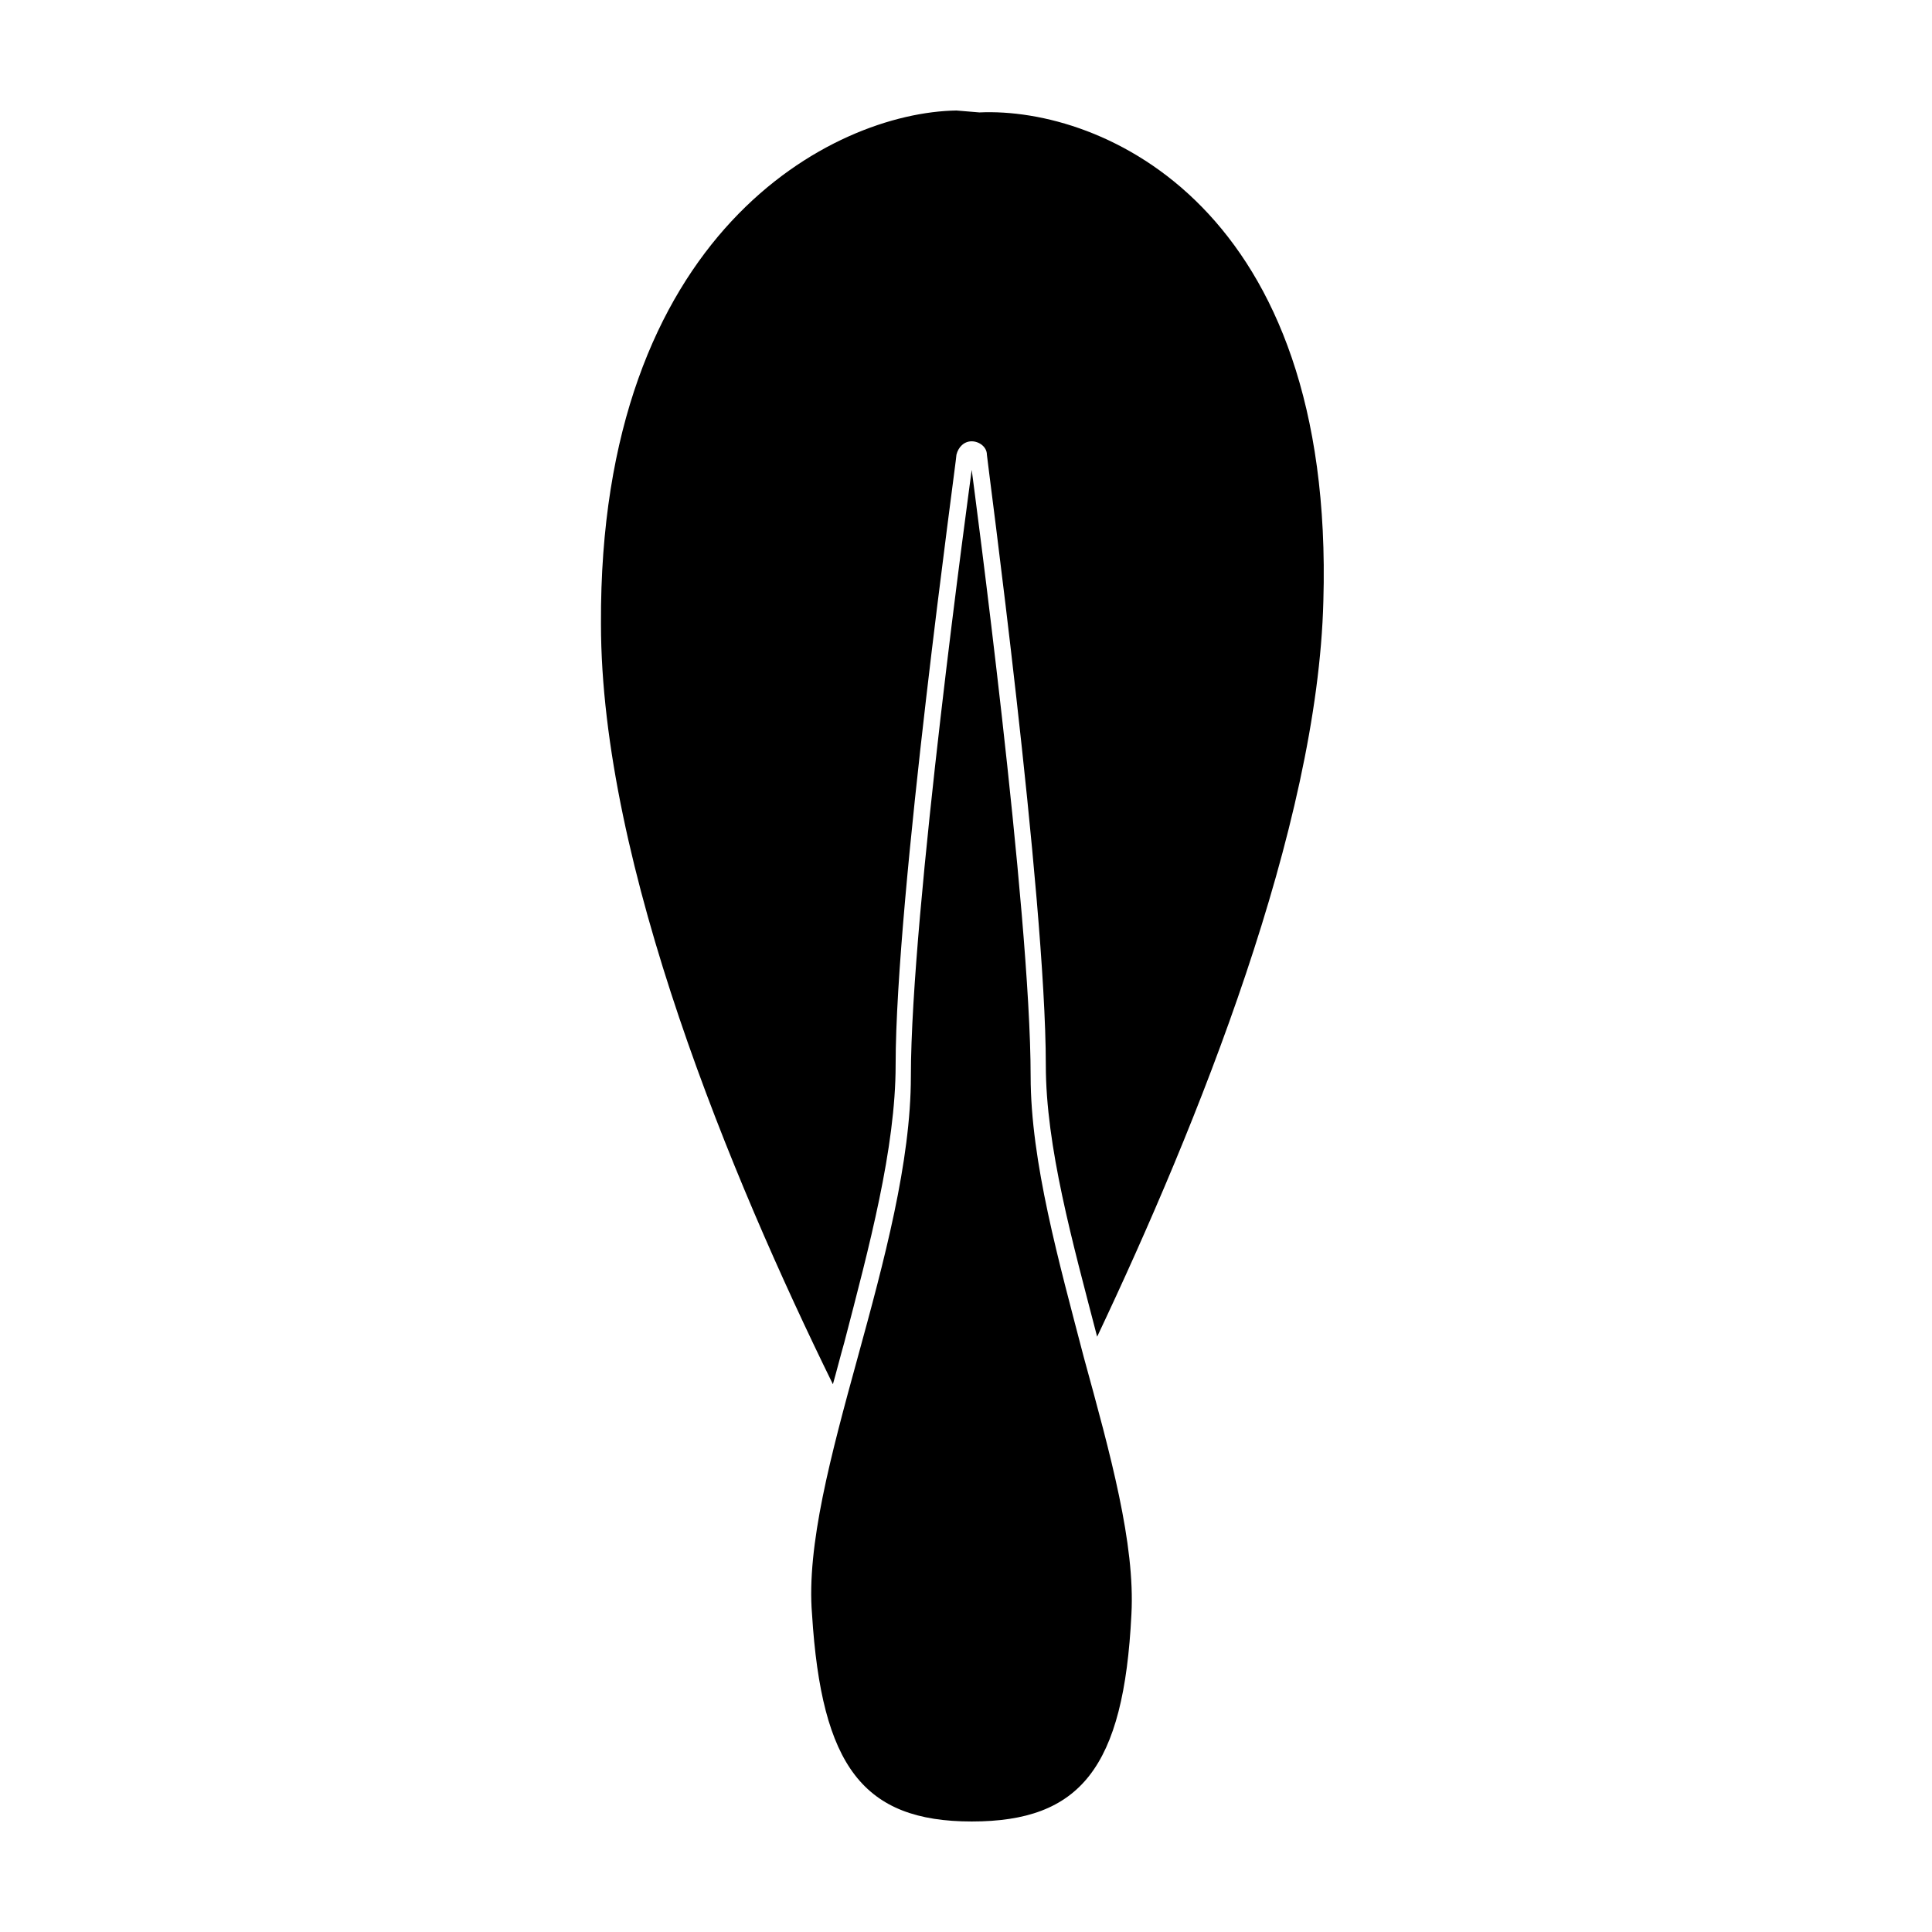
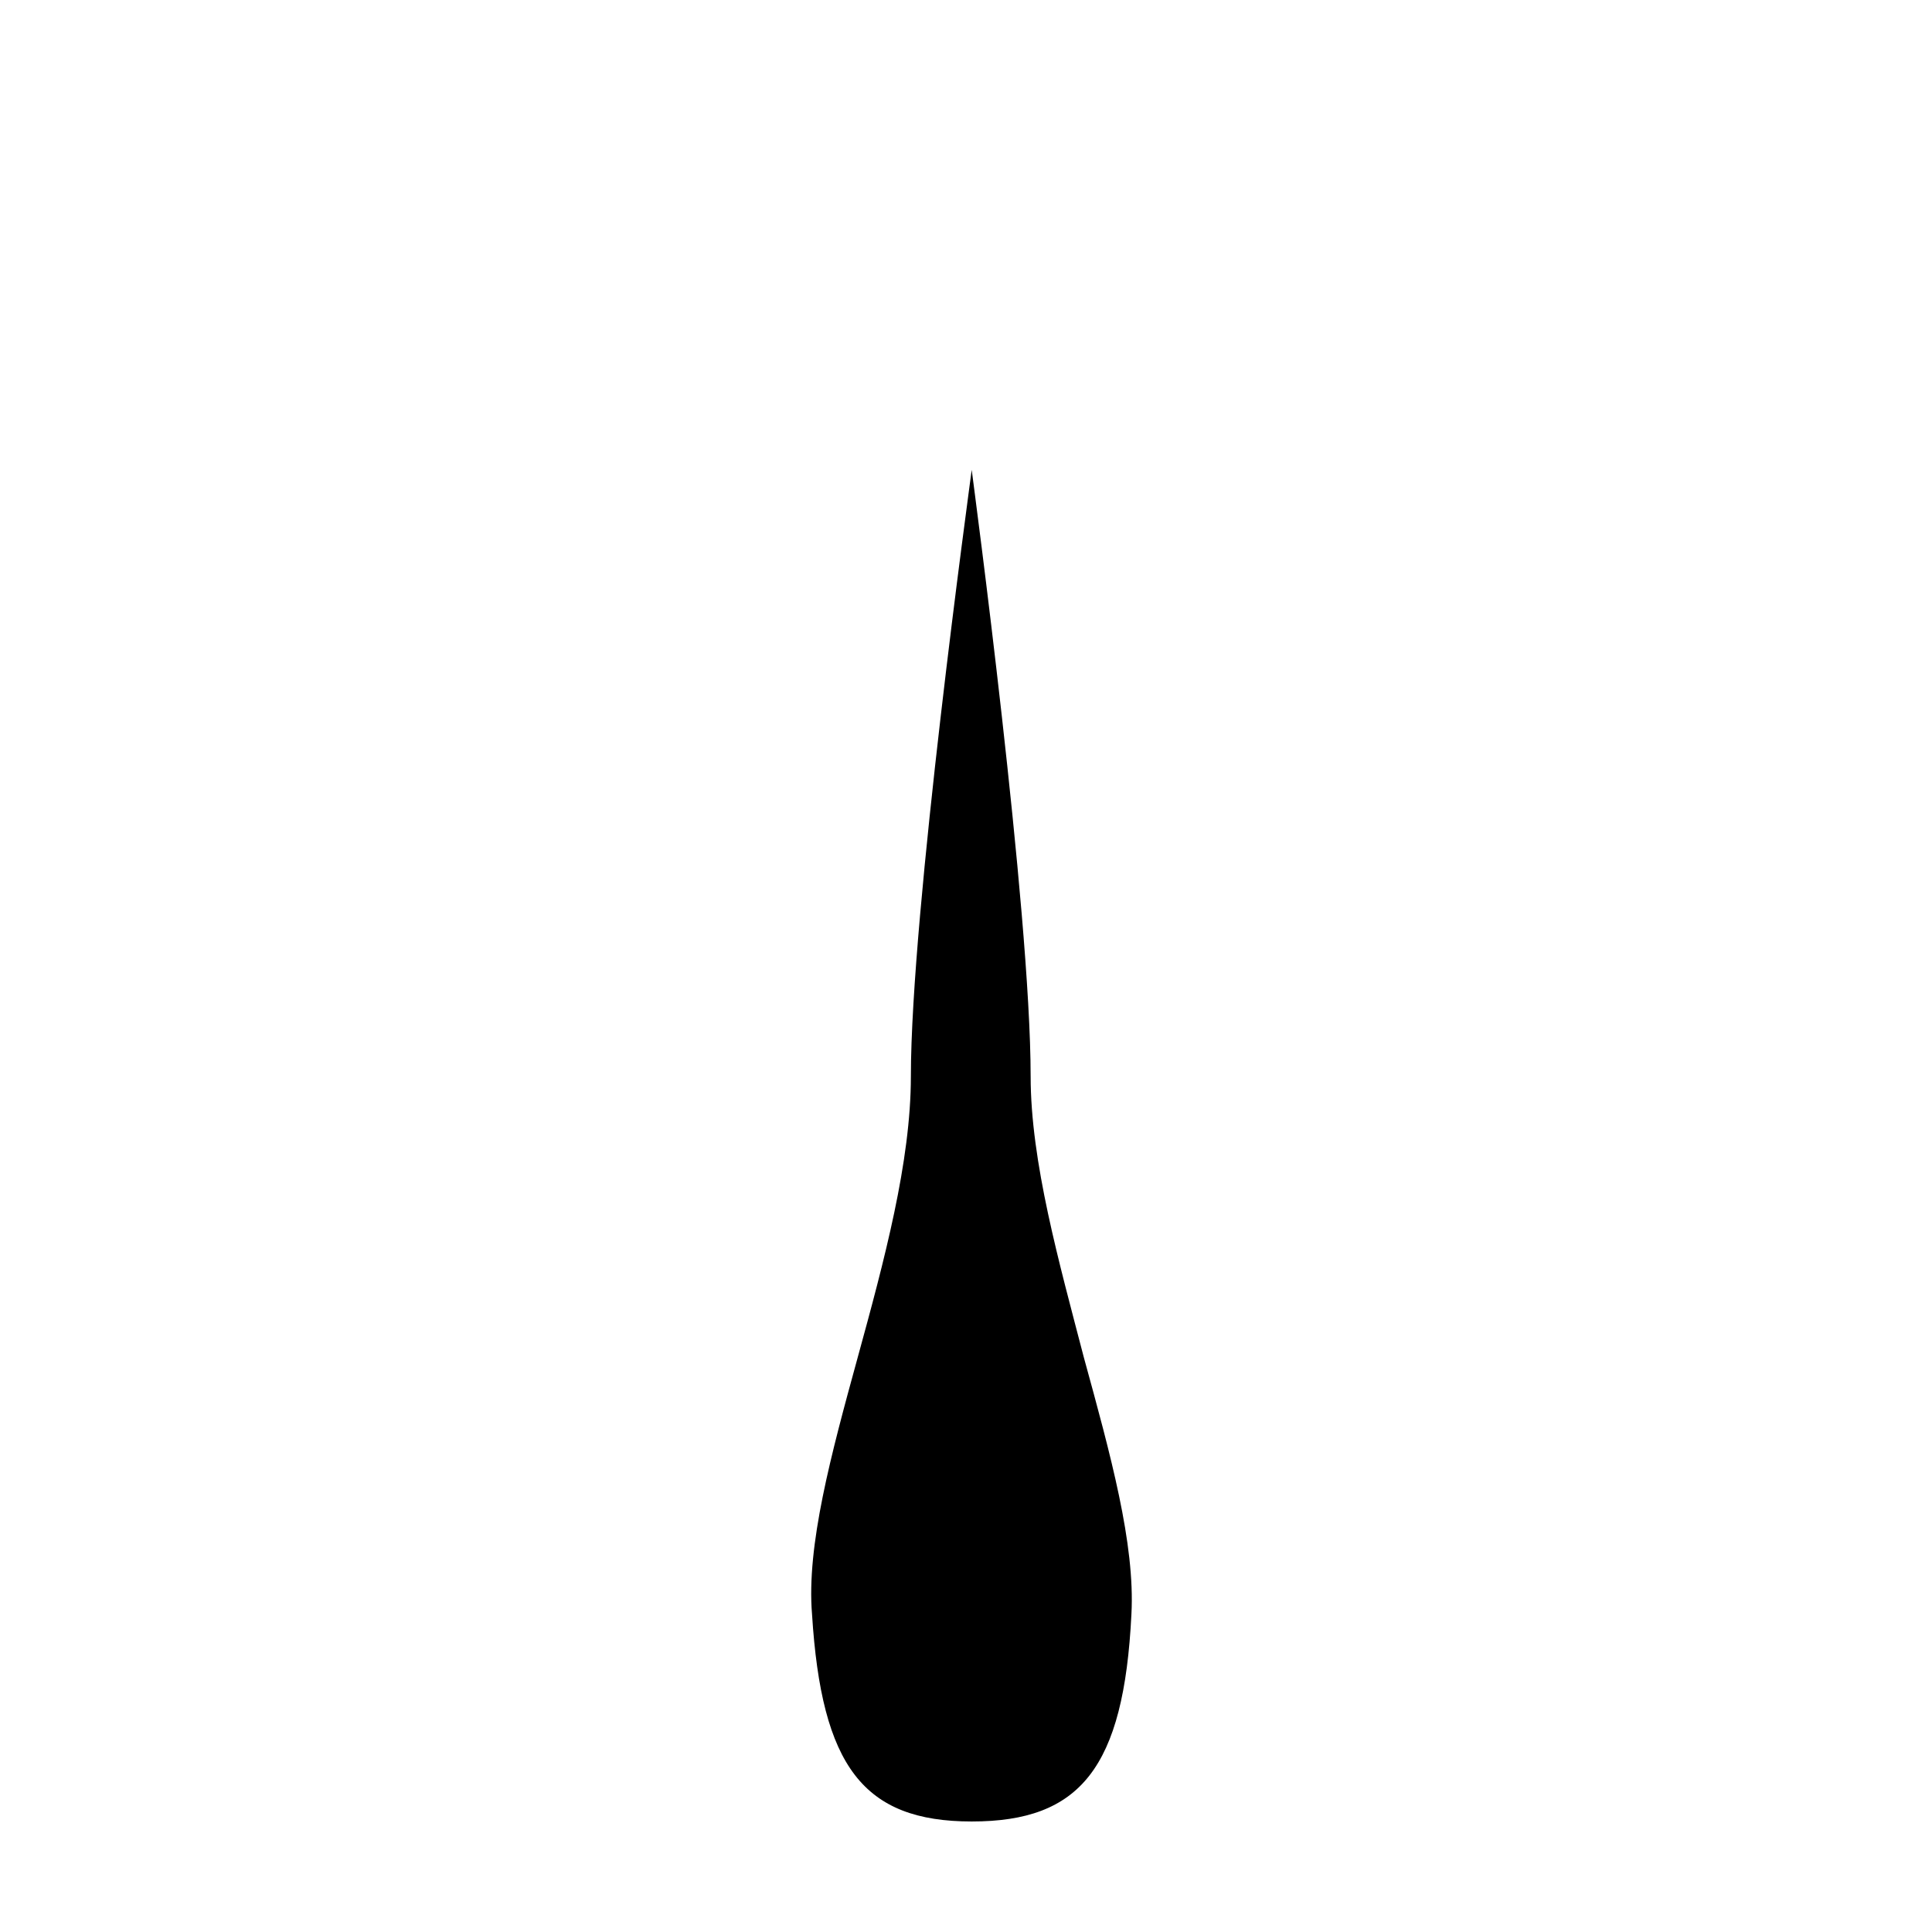
<svg xmlns="http://www.w3.org/2000/svg" fill="#000000" width="800px" height="800px" version="1.1" viewBox="144 144 512 512">
  <g>
-     <path d="m403.52 173.79-6.043-0.504c-32.75 0.504-94.719 32.242-94.215 136.03 0 63.984 34.762 147.11 61.465 201.52 1.008-3.527 2.016-7.559 3.023-11.082 6.551-25.191 13.602-51.387 13.602-73.555 0-44.336 16.121-160.21 16.121-161.72 0.504-2.016 2.016-3.527 4.031-3.527 2.016 0 4.031 1.512 4.031 3.527 0 1.008 15.617 116.88 15.617 161.72 0 21.664 7.055 46.855 13.602 72.043 26.703-56.426 58.441-135.02 59.953-194.97 3.027-104.29-58.438-130.99-91.188-129.48z" />
    <path d="m417.13 429.22c0-43.832-15.113-156.68-15.617-160.71-0.504 4.031-16.121 117.39-16.121 160.71 0 22.672-7.055 48.871-14.105 74.562-7.055 25.695-13.602 49.879-12.09 68.016 2.519 40.305 13.602 54.914 42.32 54.914s40.305-14.105 42.32-54.914c1.008-18.641-5.543-42.32-12.594-68.016-6.559-25.188-14.113-51.891-14.113-74.562z" />
  </g>
</svg>